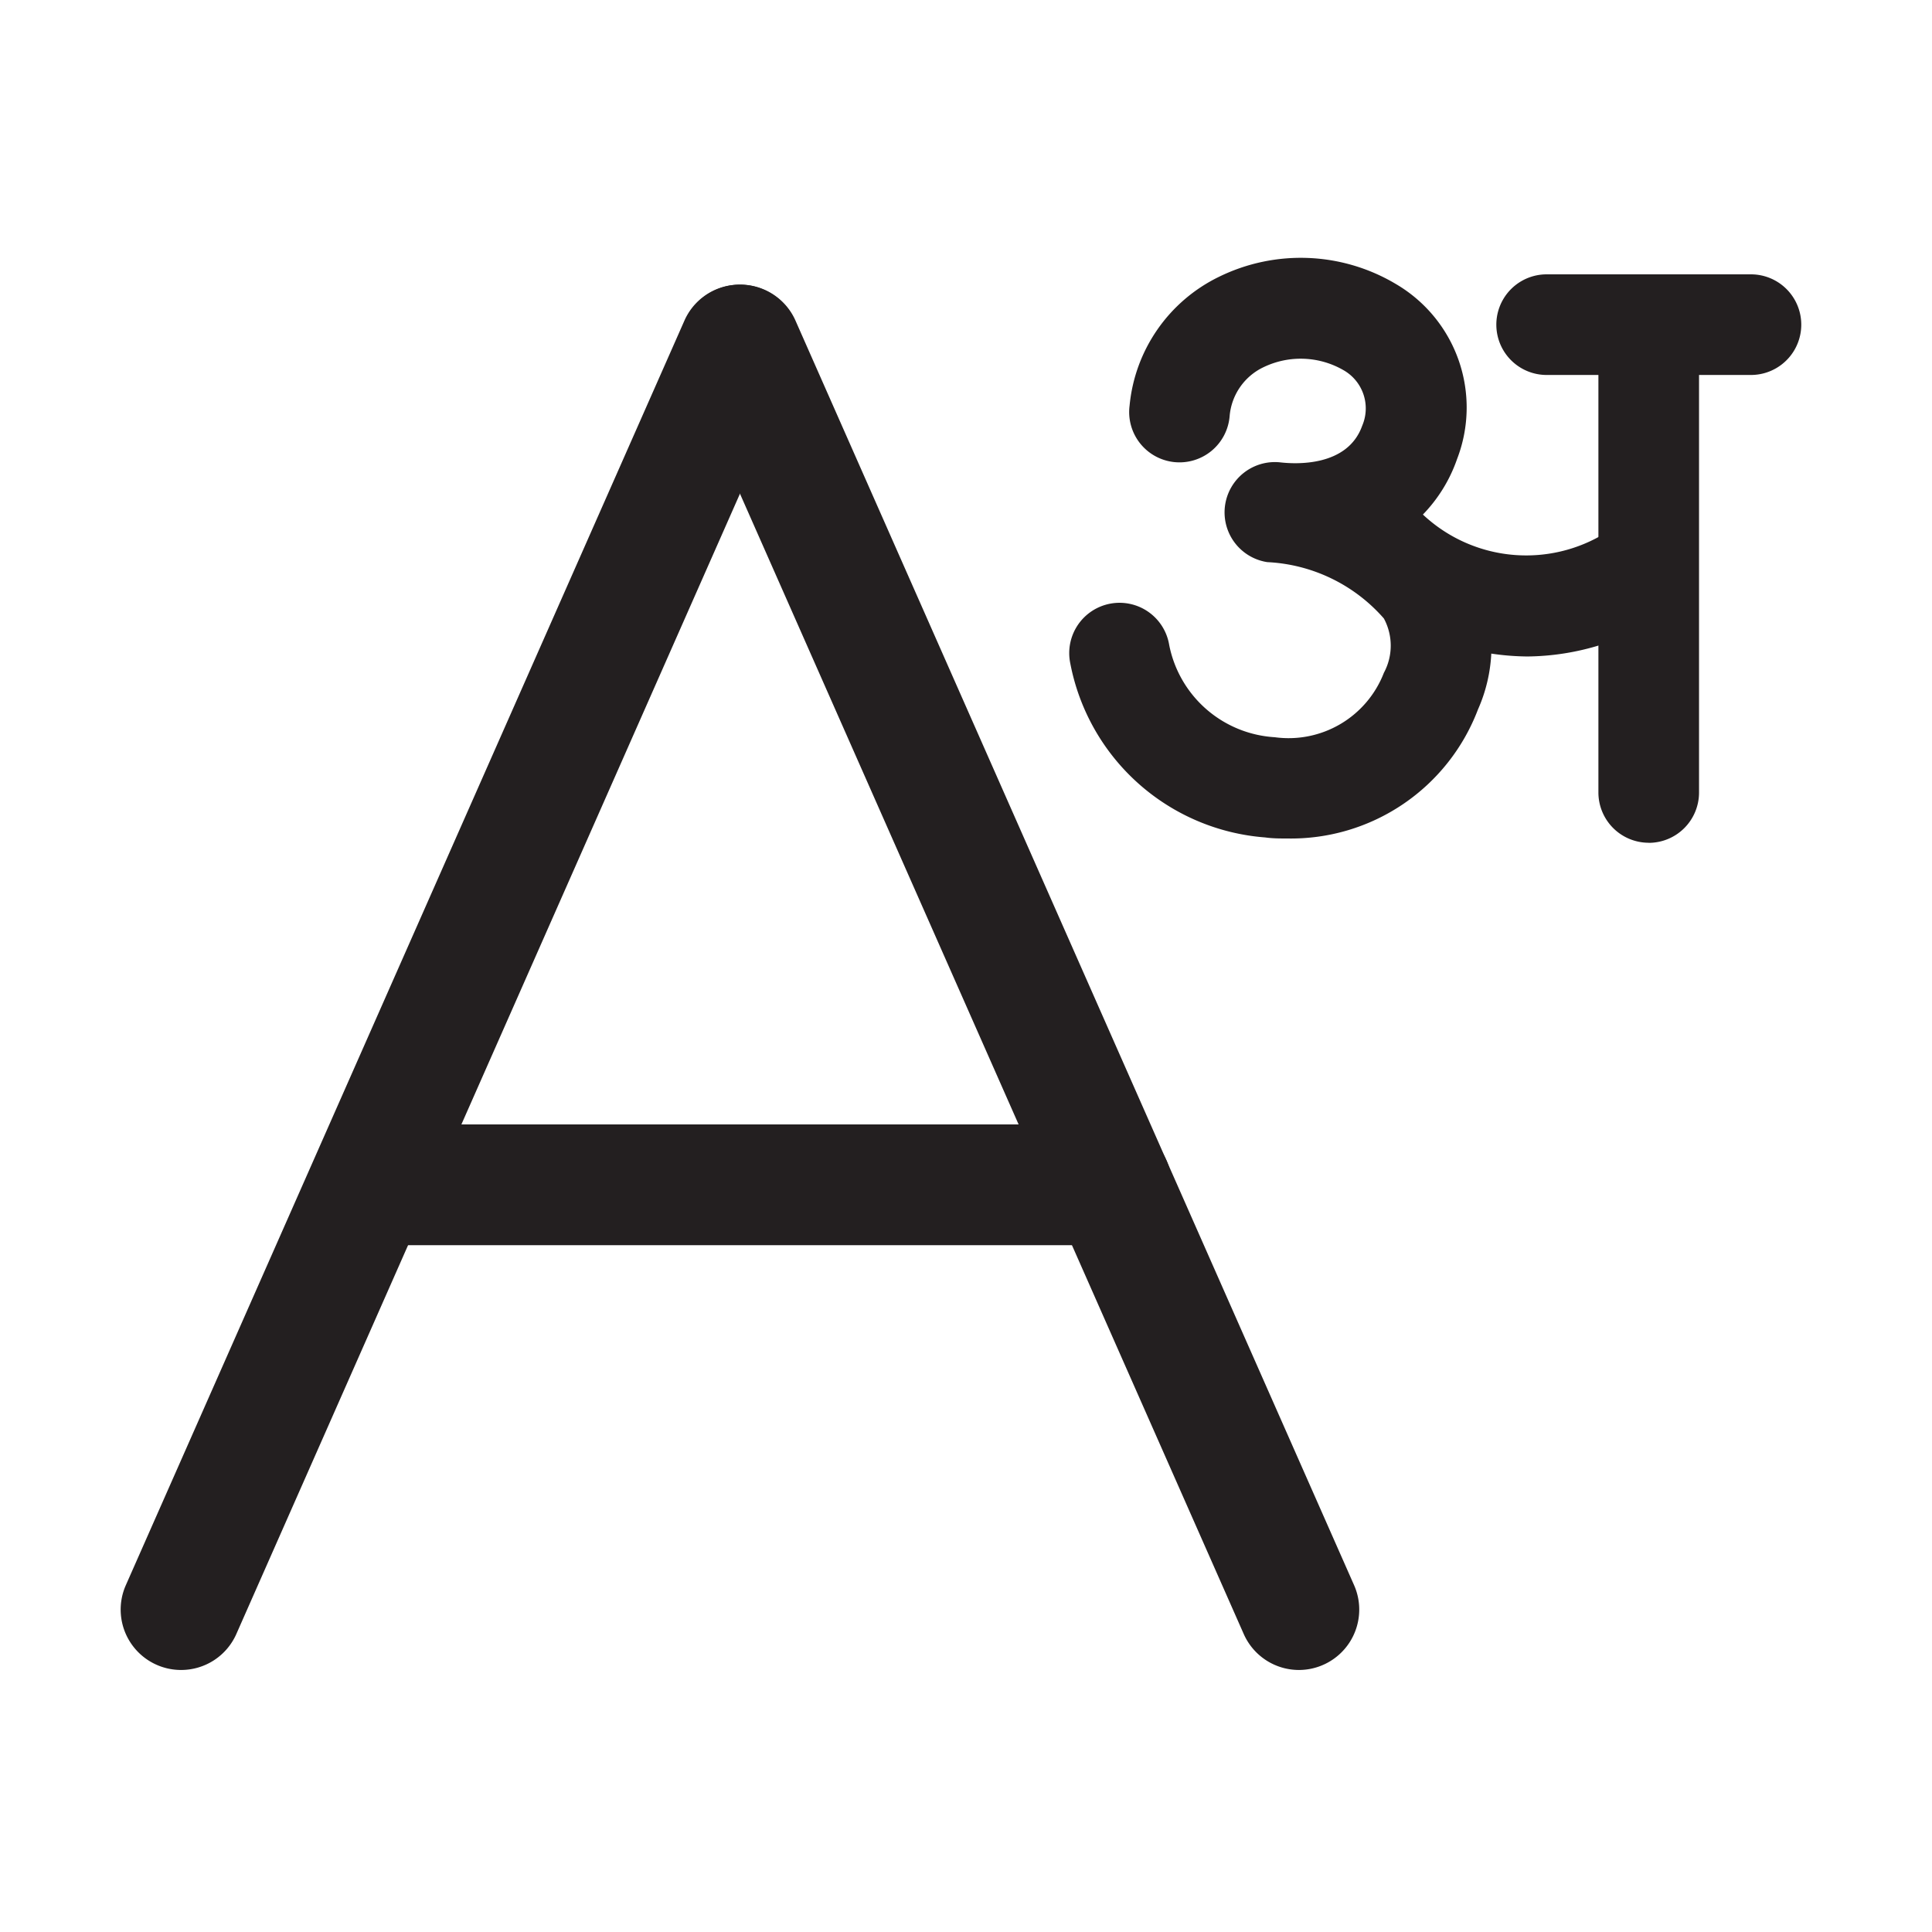
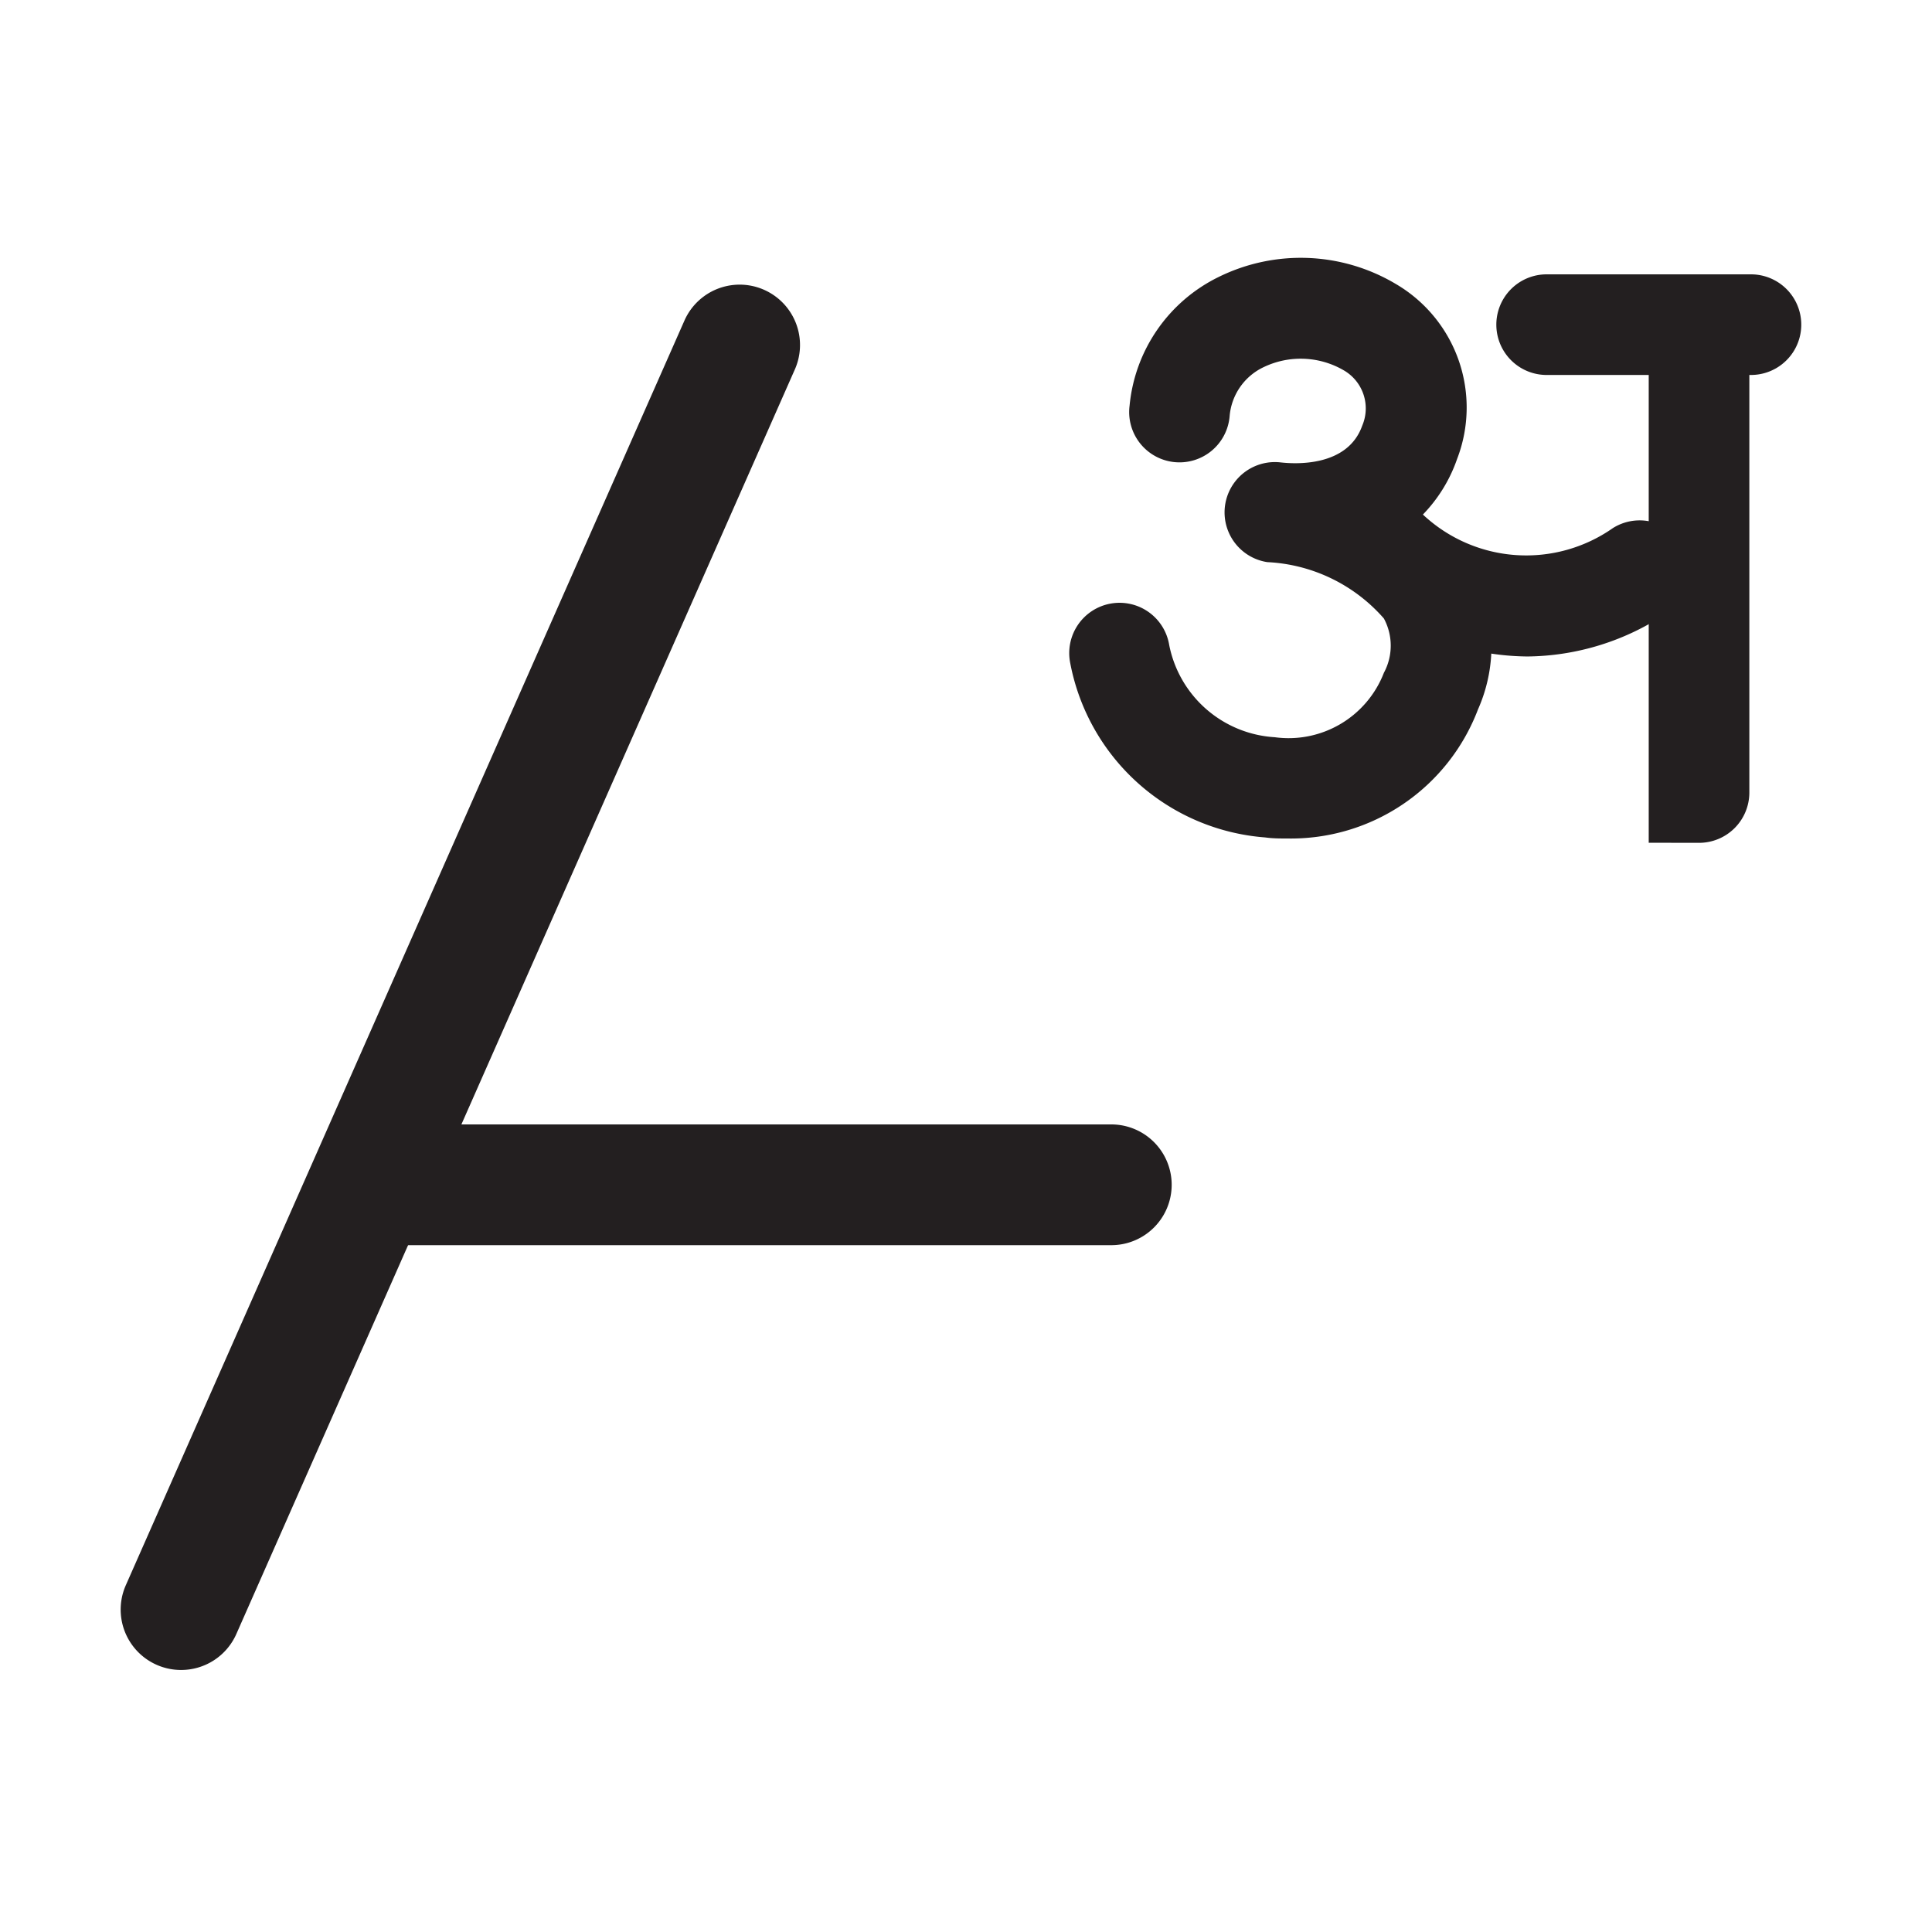
<svg xmlns="http://www.w3.org/2000/svg" width="24" height="24" viewBox="0 0 24 24">
  <g id="ic_language" transform="translate(12 12)">
    <g id="ic_language-2" data-name="ic_language" transform="translate(-12 -12)">
      <rect id="Rectangle_9414" data-name="Rectangle 9414" width="24" height="24" fill="none" />
      <path id="Path_66585" data-name="Path 66585" d="M25.332,57.37H16.119a.75.75,0,0,1,0-1.5h9.213a.75.75,0,1,1,0,1.5Z" transform="translate(-11.527 -41.902)" fill="#231f20" />
      <path id="Path_66586" data-name="Path 66586" d="M6.75,31.325a.75.75,0,0,1-.686-1.053l6.943-15.718a.75.75,0,0,1,1.372.606L7.437,30.878a.75.75,0,0,1-.686.447Z" transform="translate(-4.501 -10.58)" fill="#231f20" />
-       <path id="Path_66587" data-name="Path 66587" d="M41.465,31.325a.75.75,0,0,1-.686-.447L33.835,15.16a.75.75,0,0,1,1.372-.606l6.943,15.718a.75.75,0,0,1-.686,1.053Z" transform="translate(-25.329 -10.58)" fill="#231f20" />
      <path id="Path_66588" data-name="Path 66588" d="M55.843,20.041c-.09,0-.18,0-.272-.013a2.672,2.672,0,0,1-2.422-2.165.625.625,0,1,1,1.229-.227,1.424,1.424,0,0,0,1.311,1.147,1.269,1.269,0,0,0,1.356-.8.711.711,0,0,0,0-.675,2.054,2.054,0,0,0-1.448-.7.625.625,0,0,1,.154-1.24c.194.023.842.06,1.025-.455a.546.546,0,0,0-.223-.684,1.063,1.063,0,0,0-1-.044.741.741,0,0,0-.424.609.625.625,0,1,1-1.243-.129,1.987,1.987,0,0,1,1.108-1.6,2.307,2.307,0,0,1,2.2.088,1.778,1.778,0,0,1,.76,2.175,1.867,1.867,0,0,1-.435.7,2.219,2.219,0,0,1,.6.643,1.946,1.946,0,0,1,.095,1.767A2.486,2.486,0,0,1,55.843,20.041Z" transform="translate(-39.854 -9.625)" fill="#231f20" />
      <path id="Path_66589" data-name="Path 66589" d="M68.829,26.814a3.233,3.233,0,0,1-2.165-.861.625.625,0,0,1,.87-.9,1.876,1.876,0,0,0,2.358.166.625.625,0,0,1,.684,1.046A3.154,3.154,0,0,1,68.829,26.814Z" transform="translate(-49.856 -18.659)" fill="#231f20" />
-       <path id="Path_66590" data-name="Path 66590" d="M80.05,20.692a.625.625,0,0,1-.625-.625V14.256a.625.625,0,0,1,1.25,0v5.812a.625.625,0,0,1-.625.625Z" transform="translate(-59.569 -10.223)" fill="#231f20" />
+       <path id="Path_66590" data-name="Path 66590" d="M80.05,20.692V14.256a.625.625,0,0,1,1.25,0v5.812a.625.625,0,0,1-.625.625Z" transform="translate(-59.569 -10.223)" fill="#231f20" />
      <path id="Path_66591" data-name="Path 66591" d="M77.512,14.881H74.975a.625.625,0,0,1,0-1.25h2.538a.625.625,0,0,1,0,1.25Z" transform="translate(-55.762 -10.223)" fill="#231f20" />
    </g>
  </g>
</svg>